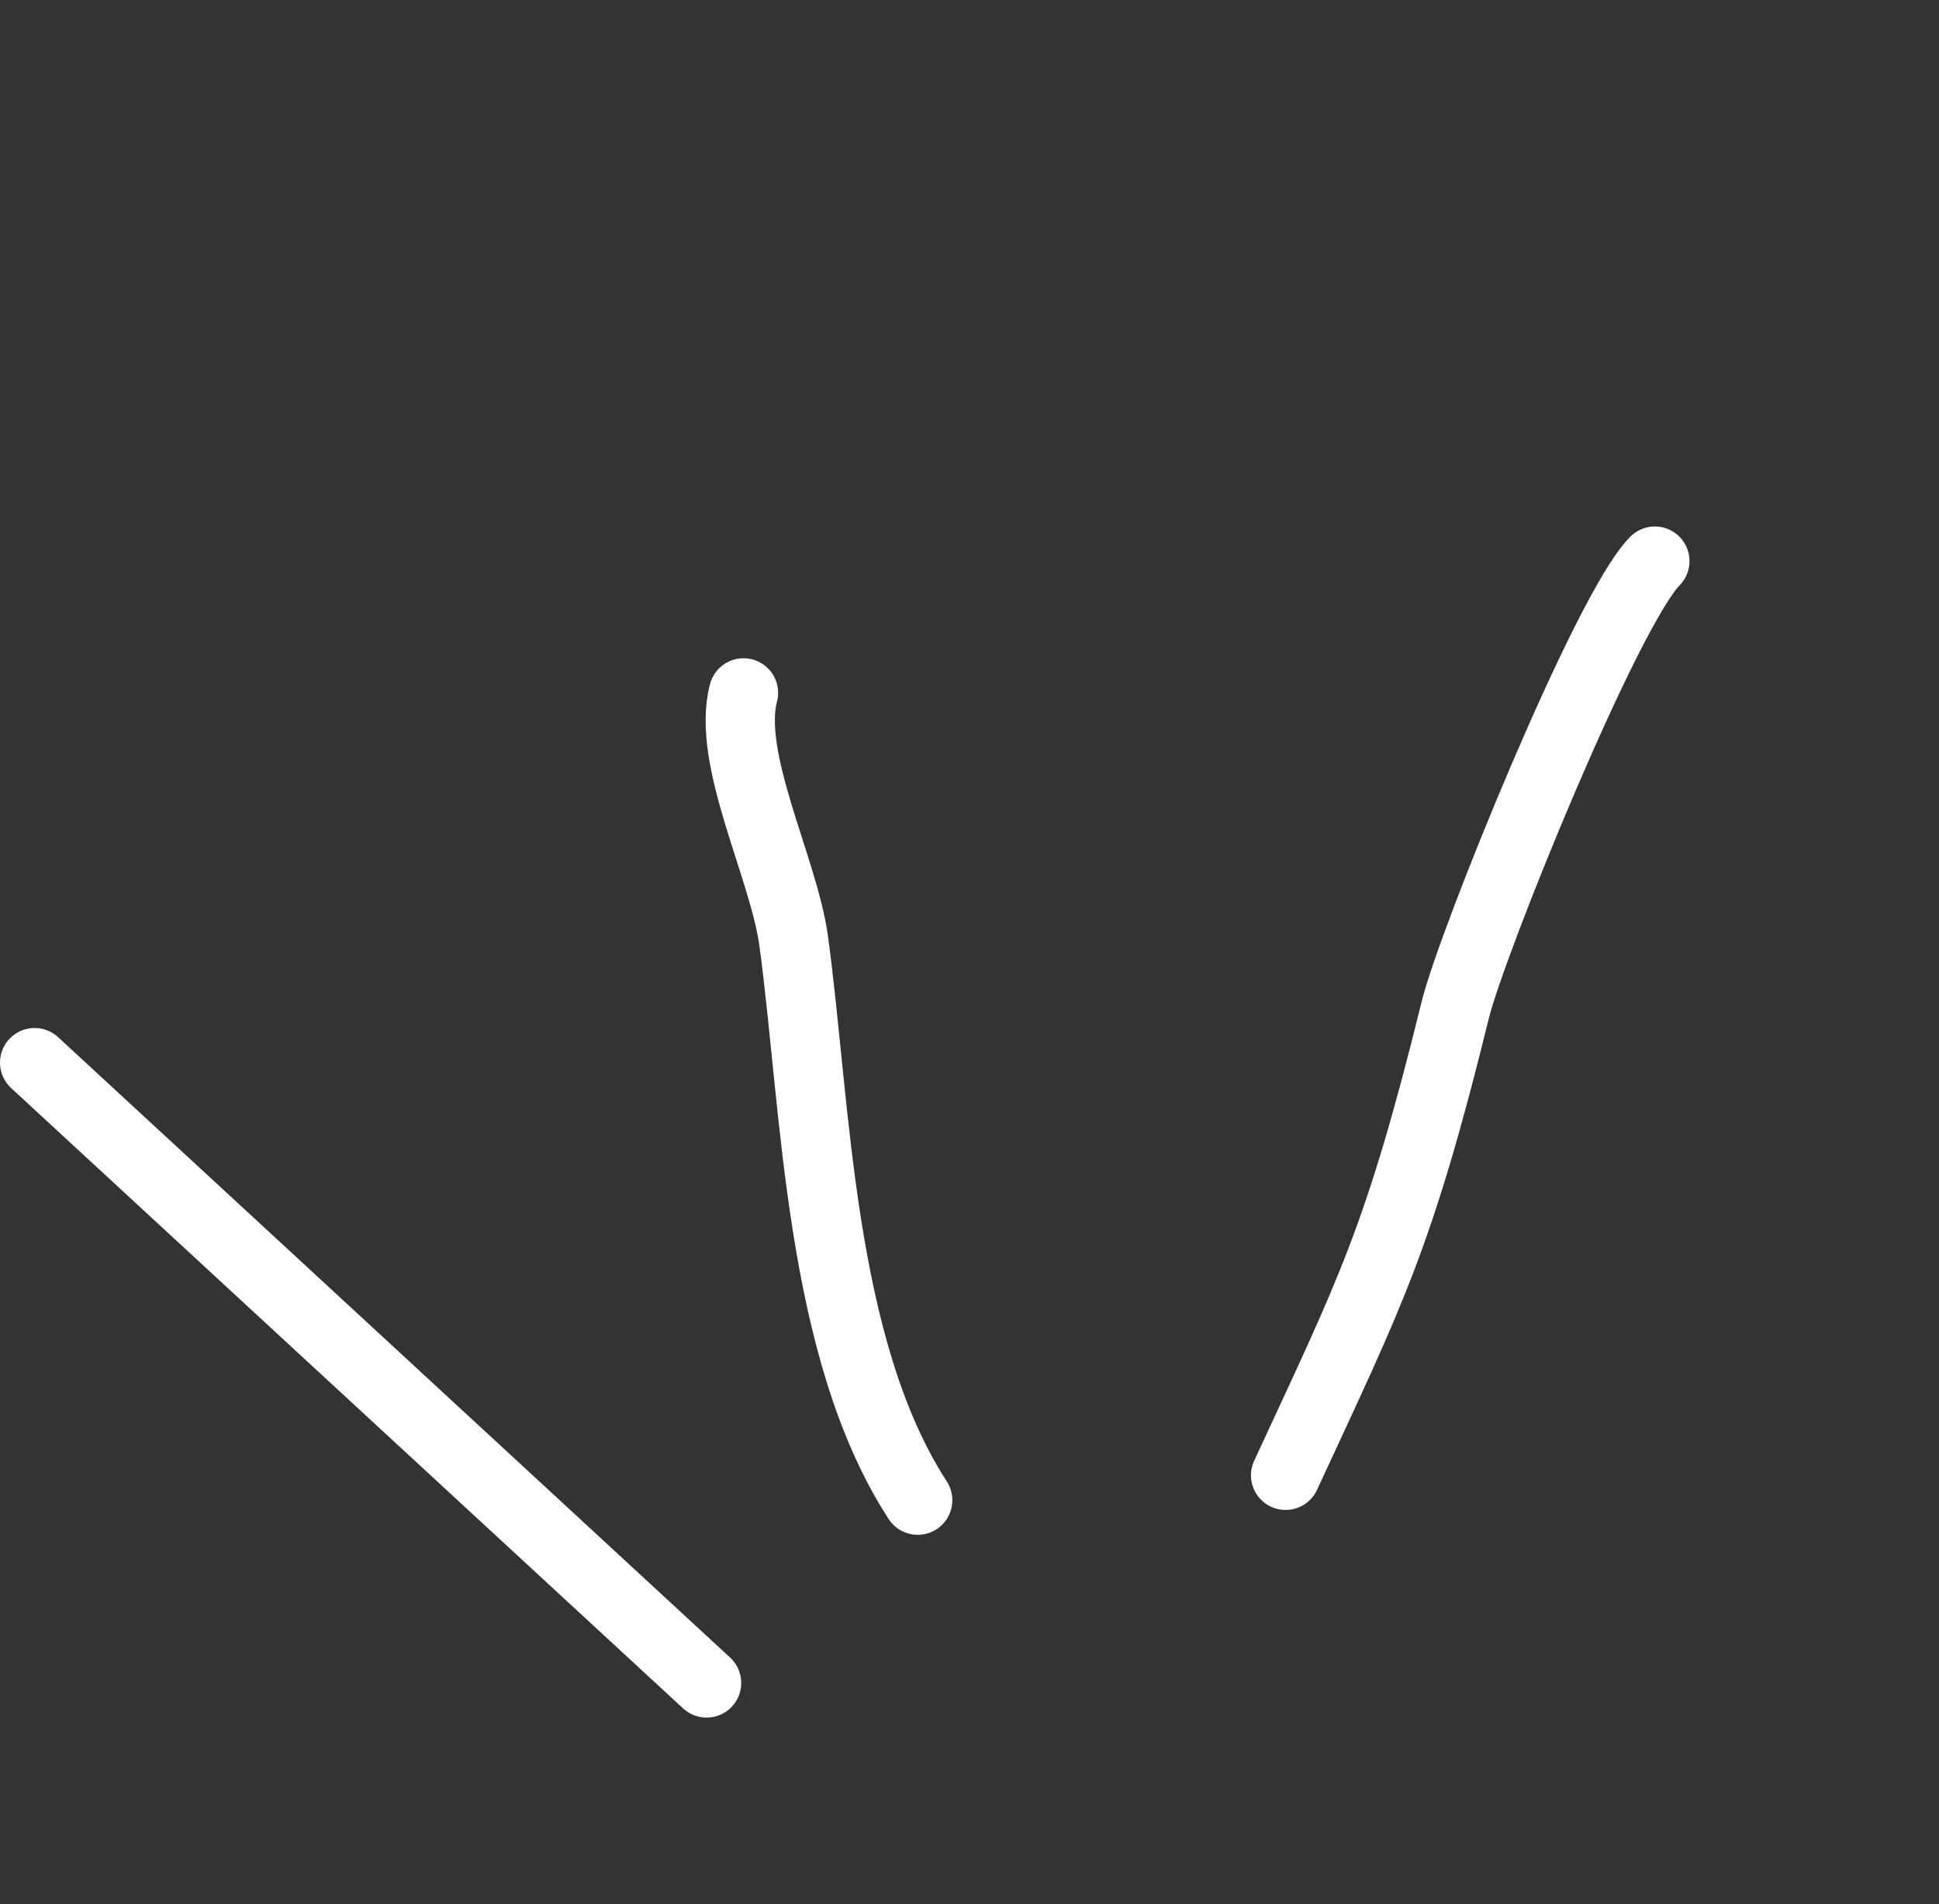
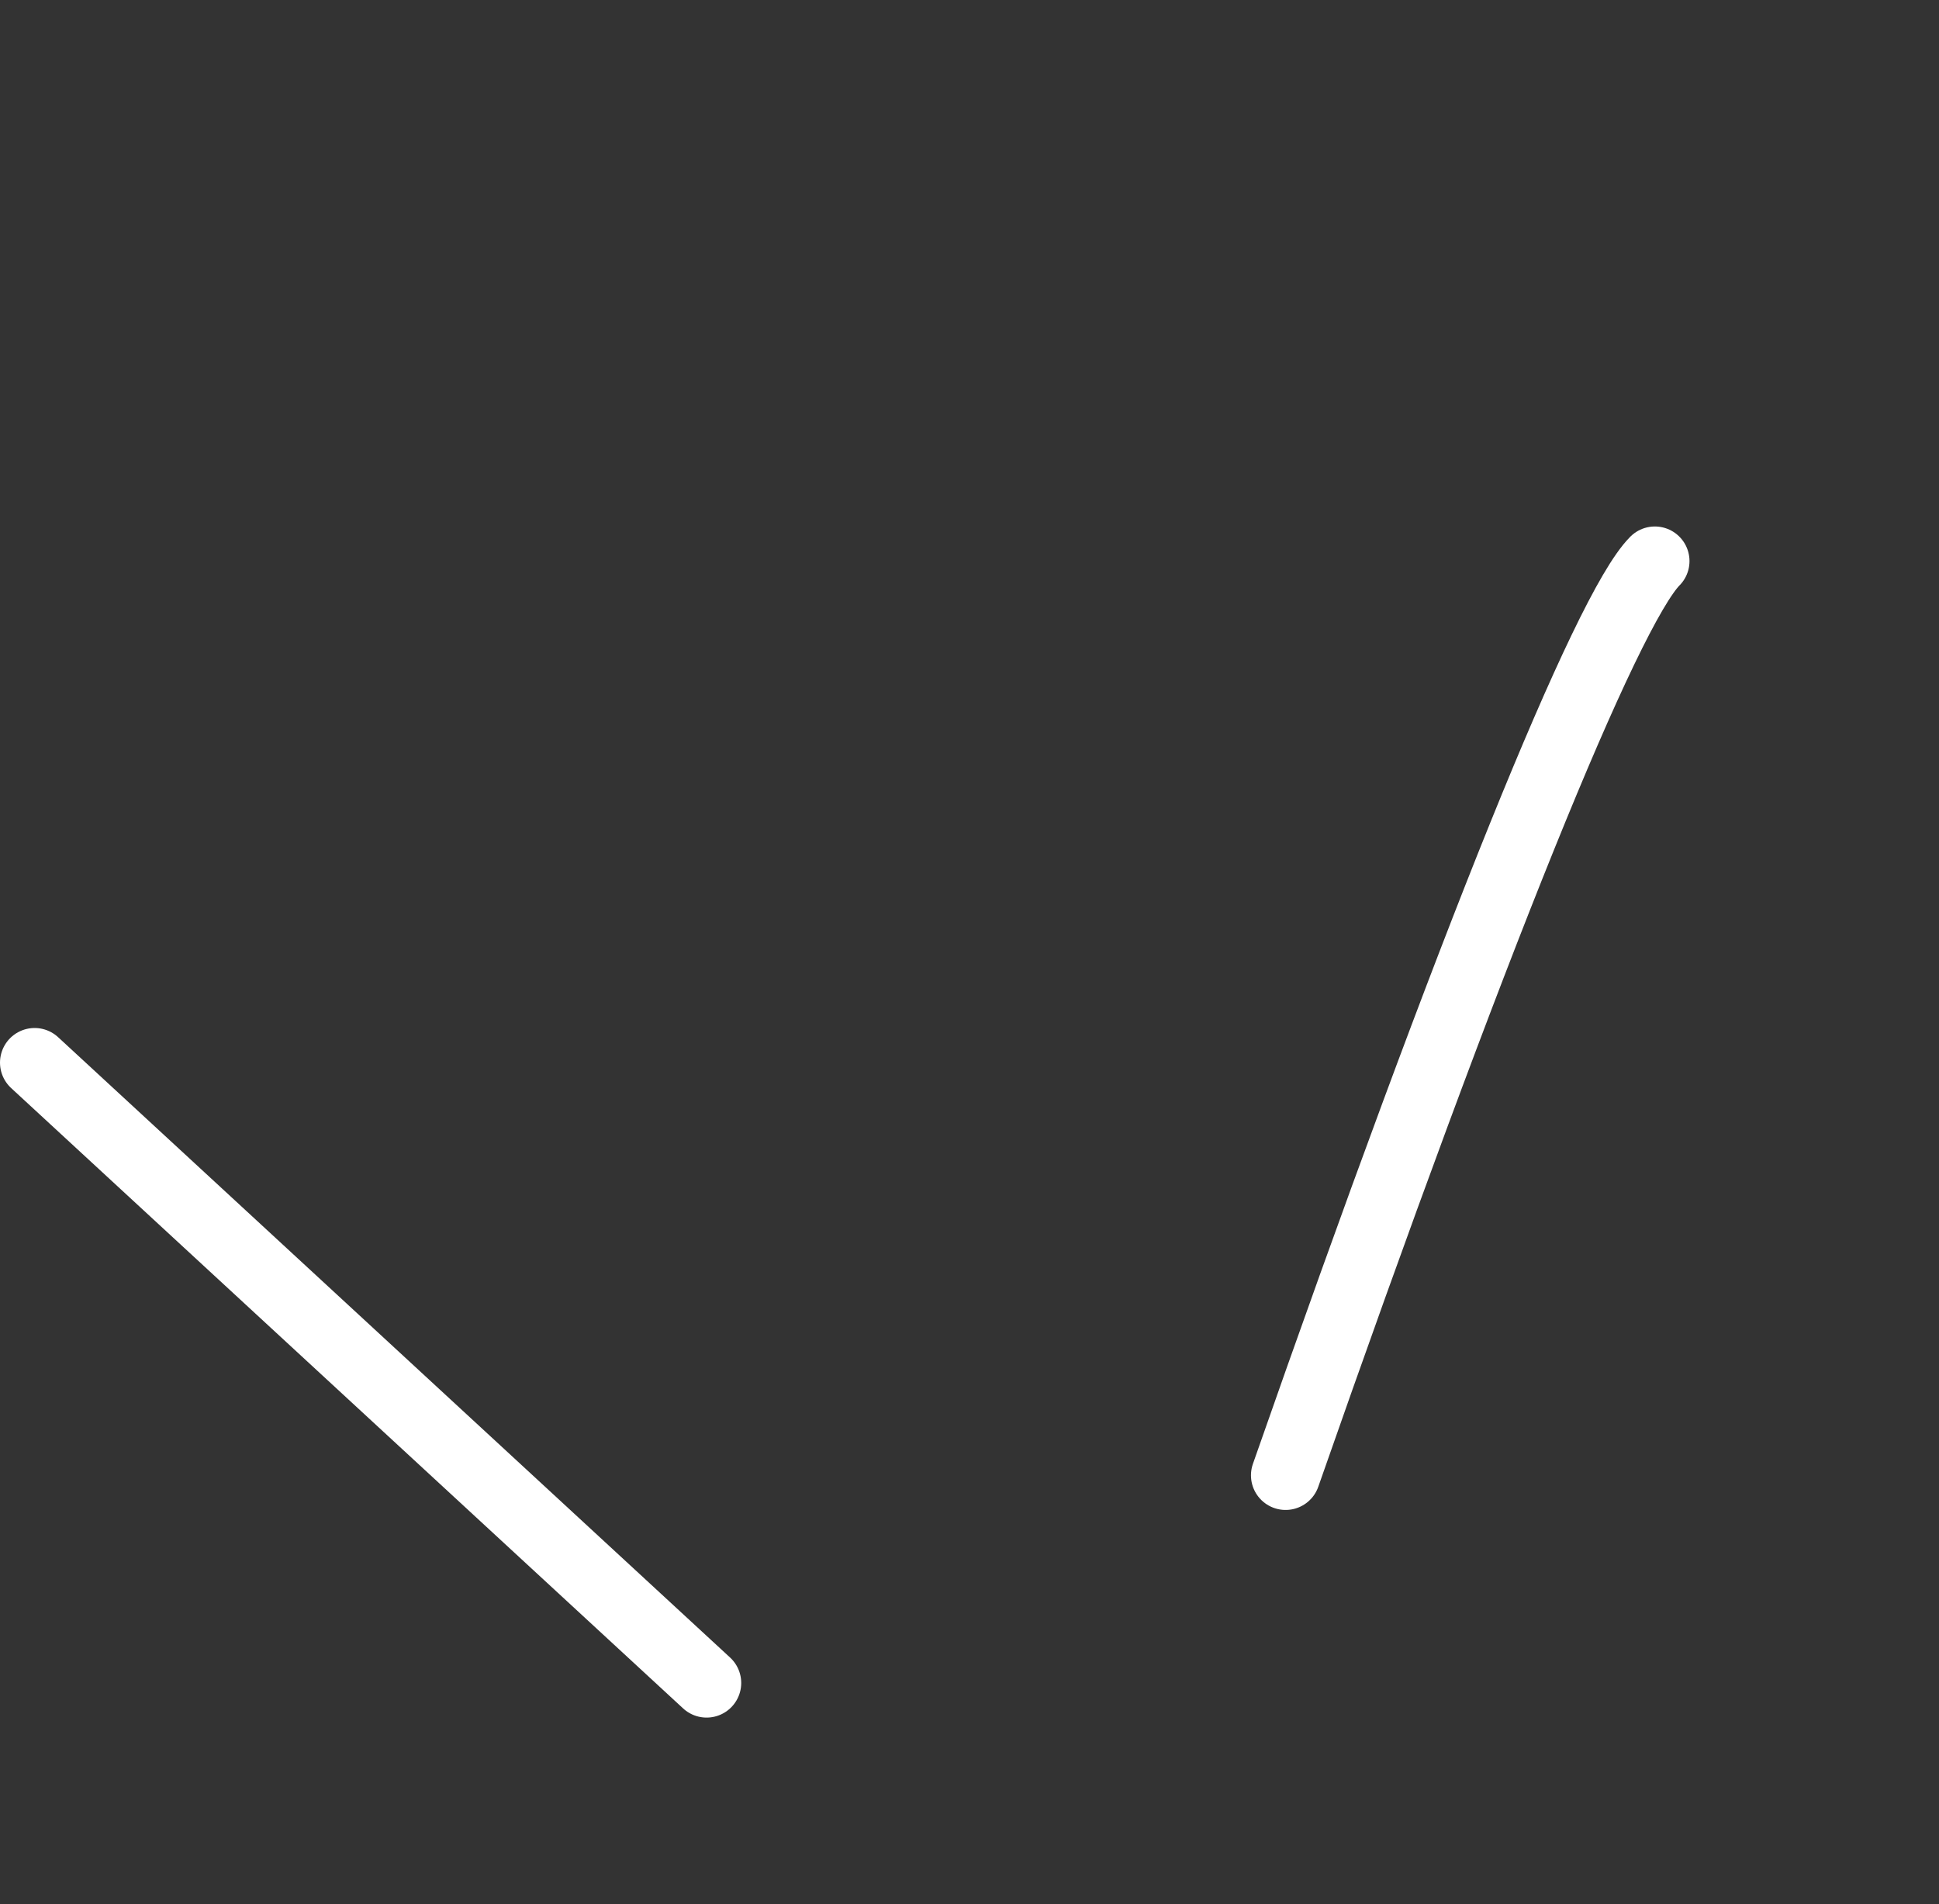
<svg xmlns="http://www.w3.org/2000/svg" width="56" height="55" viewBox="0 0 56 55" fill="none">
  <rect x="0" y="0" width="56" height="55" fill="#333333" stroke="none" />
  <path d="M1 30.691L20.407 48.608" stroke="white" stroke-width="2" stroke-linecap="round" />
-   <path d="M26.504 43.329C23.64 38.915 23.575 31.944 22.921 27.17C22.634 25.068 20.97 21.914 21.473 20.012" stroke="white" stroke-width="2" stroke-linecap="round" />
-   <path d="M37.129 42.611C39.585 37.3 40.392 35.819 42.032 29.159C42.509 27.22 46.4 17.611 47.794 16.206" stroke="white" stroke-width="2" stroke-linecap="round" />
+   <path d="M37.129 42.611C42.509 27.22 46.4 17.611 47.794 16.206" stroke="white" stroke-width="2" stroke-linecap="round" />
</svg>